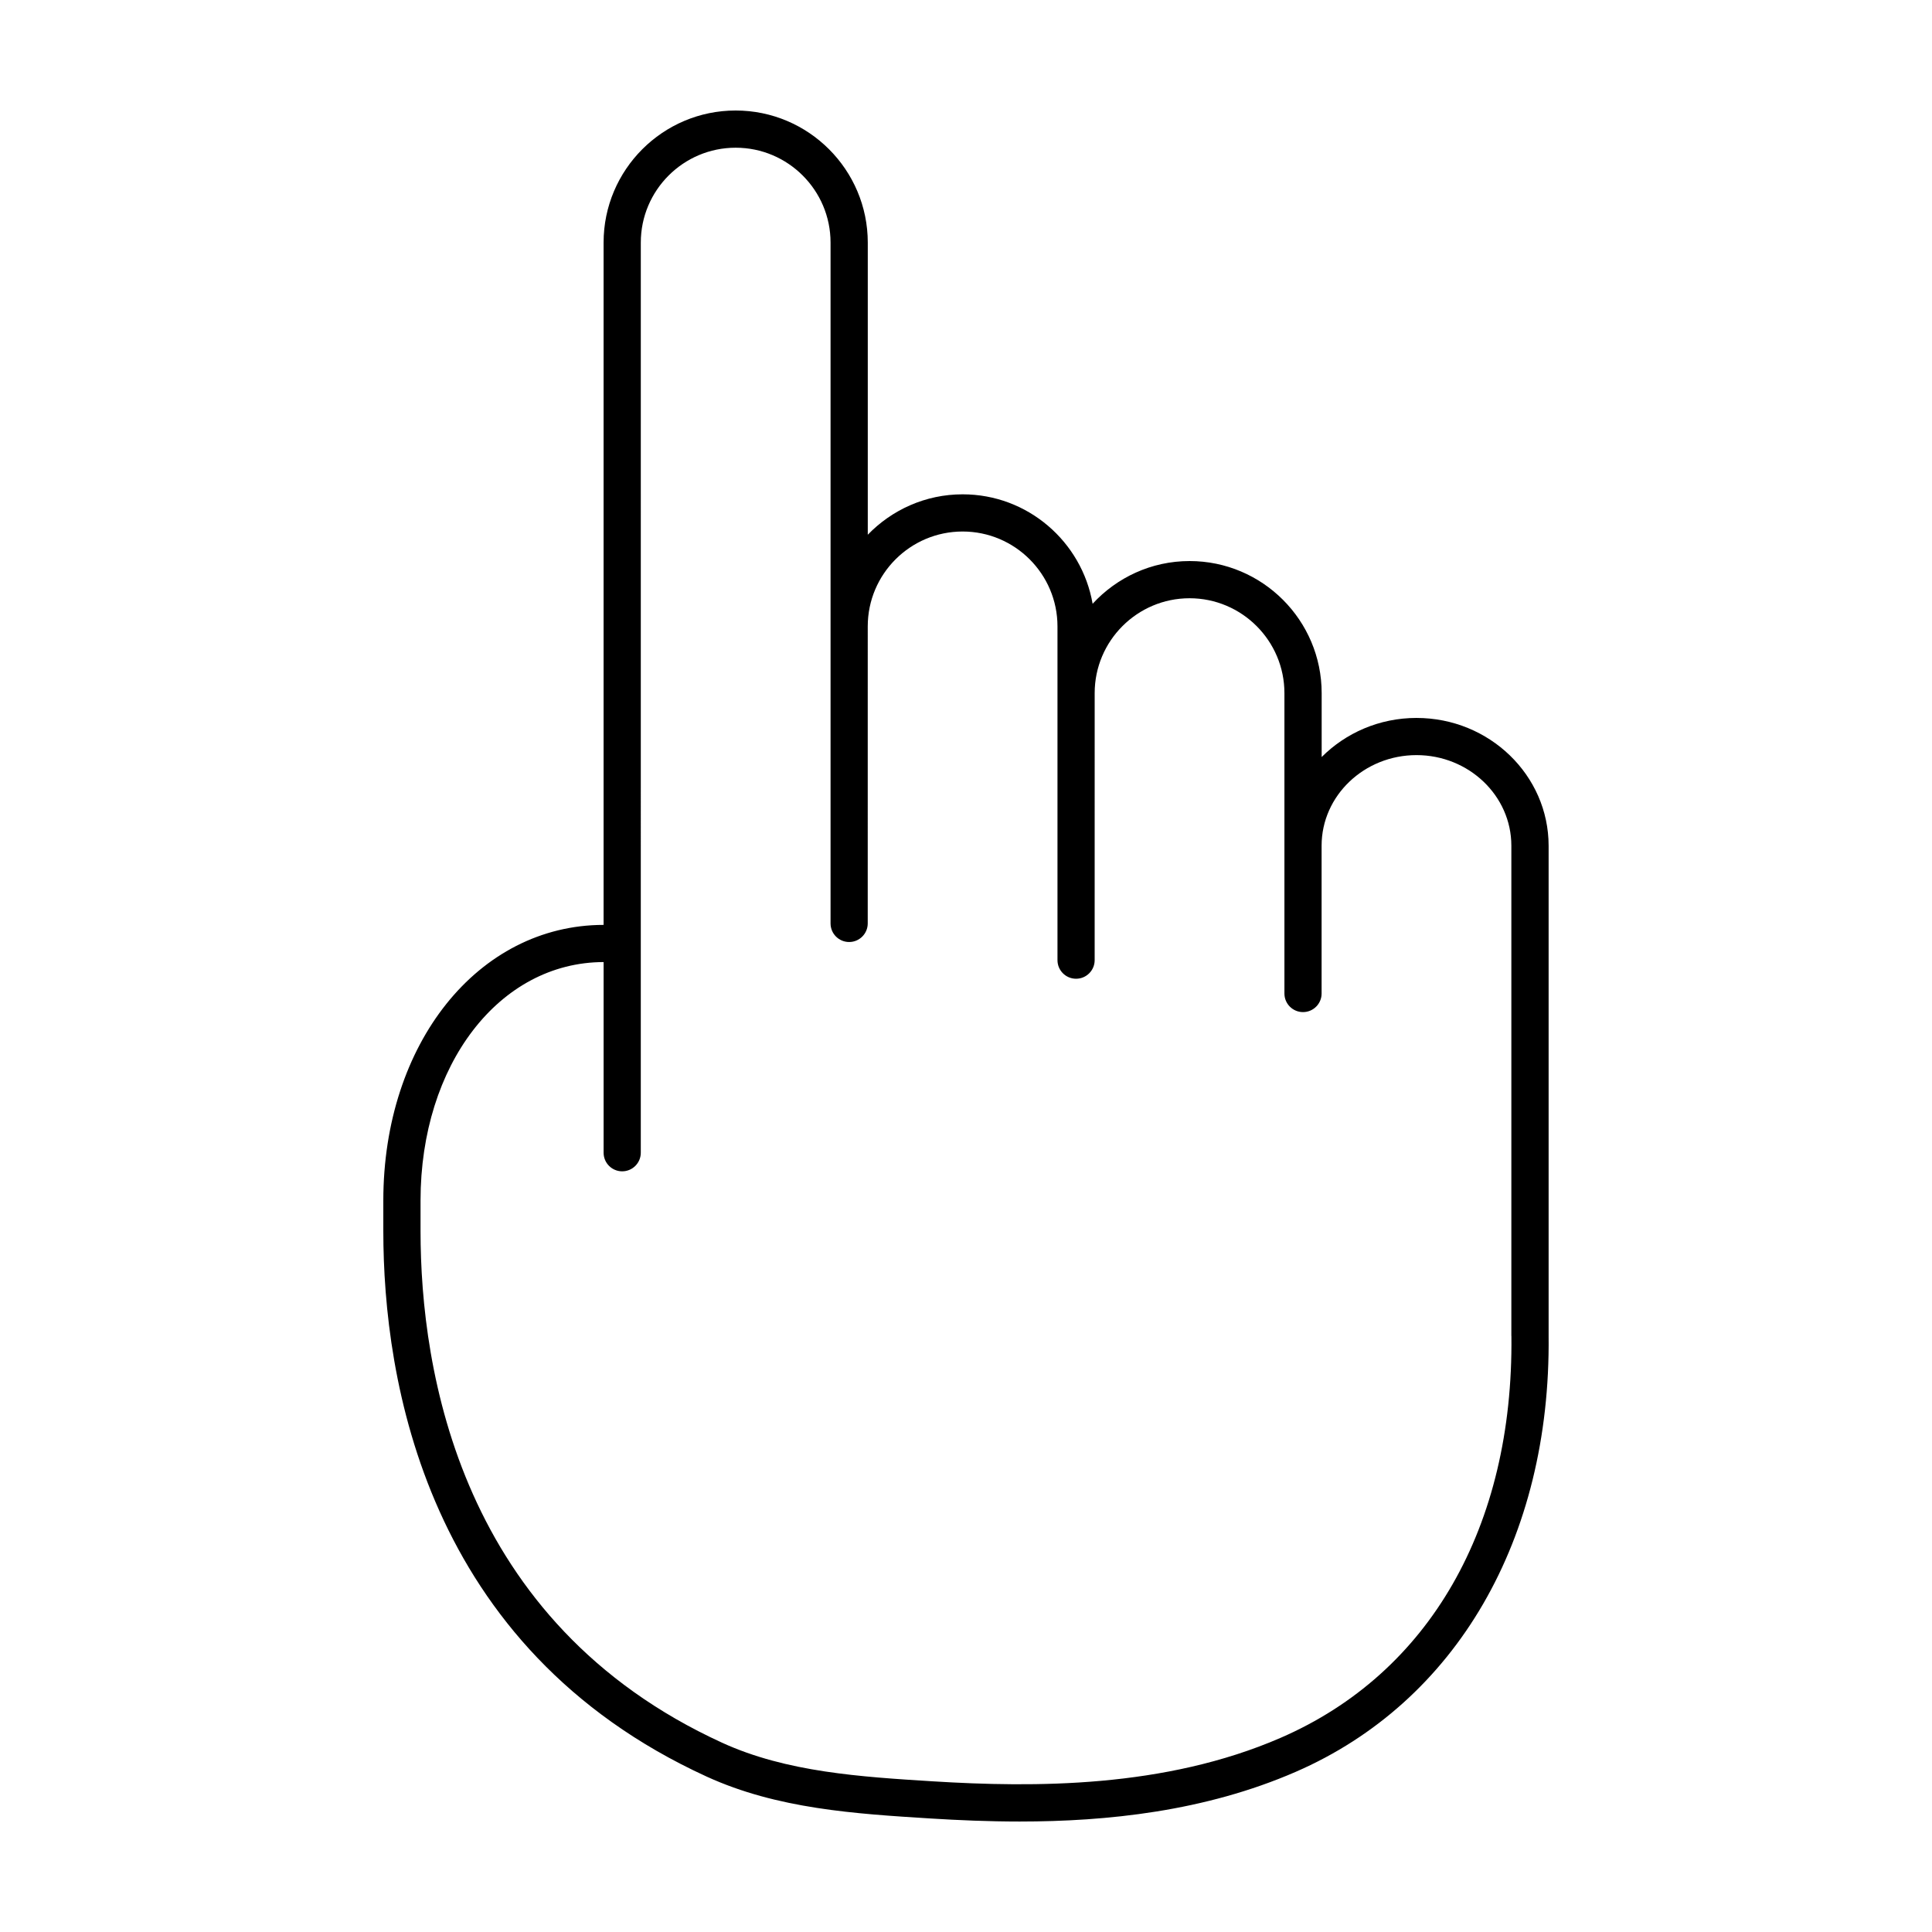
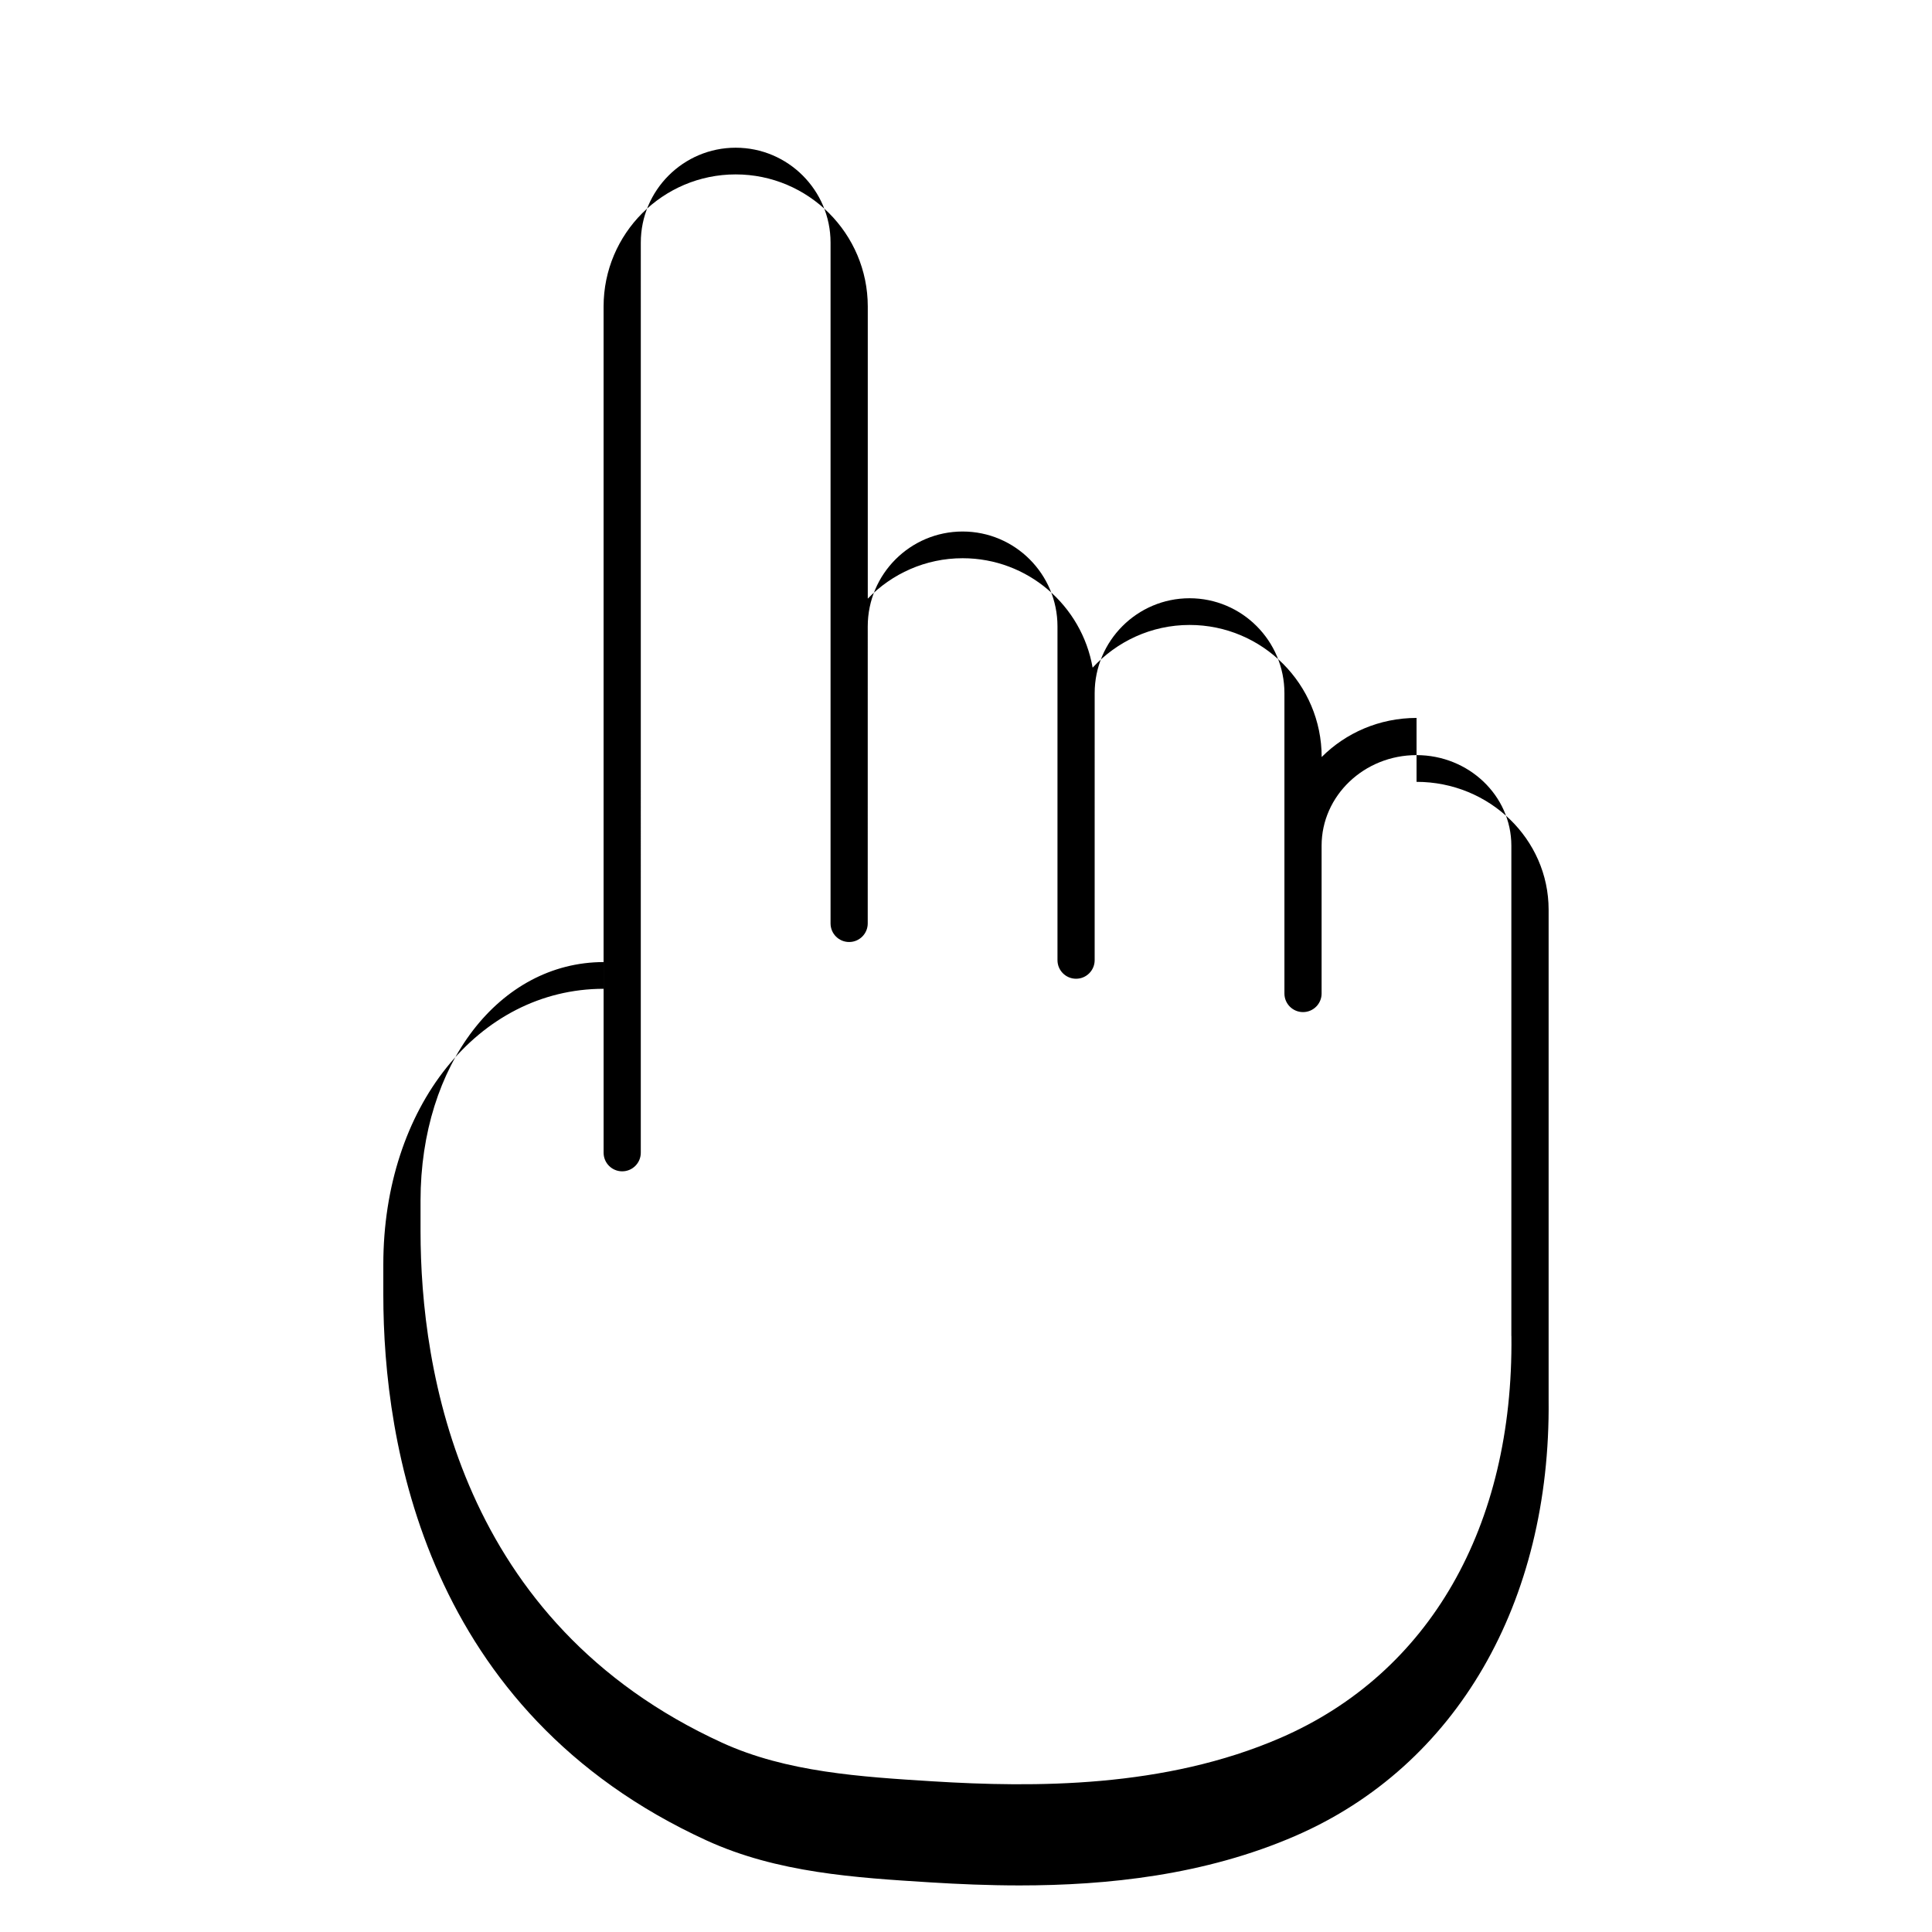
<svg xmlns="http://www.w3.org/2000/svg" fill="#000000" width="800px" height="800px" version="1.1" viewBox="144 144 512 512">
-   <path d="m519.4 334.26c-9.871 0-18.777 3.984-25.145 10.363v-16.934c0-19.301-15.699-35.004-35-35.004-10.16 0-19.297 4.379-25.699 11.32-2.856-16.449-17.195-29.004-34.445-29.004-9.863 0-18.773 4.121-25.141 10.707v-77.422c-0.008-19.301-15.711-35-35.012-35-19.301 0-35 15.699-35 35v180.82c-33.281 0.039-58.375 31.438-58.375 73.066v8.051c0 39.348 11.133 110.46 85.684 144.59 18.742 8.574 39.379 9.859 59.344 11.105 7.359 0.457 15.305 0.805 23.613 0.805 23.113 0 49.051-2.684 73.133-13.156 42.562-18.496 67.621-61.715 67.043-115.56v-129.88c-0.008-18.676-15.703-33.863-35-33.863zm25.141 163.79c0.543 50.547-21.73 89.355-61.113 106.47-30.809 13.391-65.461 13.199-92.203 11.551-19.062-1.188-38.777-2.414-55.852-10.227-69.539-31.836-79.926-98.641-79.926-135.62v-8.051c0-36.012 20.852-63.172 48.516-63.215v50.527c0 2.727 2.207 4.926 4.926 4.926s4.926-2.207 4.926-4.926l0.004-241.2c0-13.863 11.273-25.141 25.141-25.141 13.863 0 25.145 11.273 25.145 25.141v180.43c0 2.727 2.207 4.926 4.926 4.926 2.727 0 4.926-2.207 4.926-4.926l0.004-78.719c0-13.863 11.273-25.141 25.141-25.141 13.863 0 25.141 11.273 25.141 25.141v88.453c0 2.727 2.207 4.926 4.926 4.926 2.727 0 4.926-2.207 4.926-4.926v-4.422l0.004-66.34c0-13.863 11.281-25.145 25.145-25.145 13.863 0 25.141 11.281 25.141 25.145v79.602c0 2.727 2.207 4.926 4.926 4.926 2.727 0 4.926-2.207 4.926-4.926v-39.176c0-13.234 11.281-24 25.145-24 13.863 0 25.141 10.766 25.141 24v129.94z" />
+   <path d="m519.4 334.26c-9.871 0-18.777 3.984-25.145 10.363c0-19.301-15.699-35.004-35-35.004-10.16 0-19.297 4.379-25.699 11.32-2.856-16.449-17.195-29.004-34.445-29.004-9.863 0-18.773 4.121-25.141 10.707v-77.422c-0.008-19.301-15.711-35-35.012-35-19.301 0-35 15.699-35 35v180.82c-33.281 0.039-58.375 31.438-58.375 73.066v8.051c0 39.348 11.133 110.46 85.684 144.59 18.742 8.574 39.379 9.859 59.344 11.105 7.359 0.457 15.305 0.805 23.613 0.805 23.113 0 49.051-2.684 73.133-13.156 42.562-18.496 67.621-61.715 67.043-115.56v-129.88c-0.008-18.676-15.703-33.863-35-33.863zm25.141 163.79c0.543 50.547-21.73 89.355-61.113 106.47-30.809 13.391-65.461 13.199-92.203 11.551-19.062-1.188-38.777-2.414-55.852-10.227-69.539-31.836-79.926-98.641-79.926-135.62v-8.051c0-36.012 20.852-63.172 48.516-63.215v50.527c0 2.727 2.207 4.926 4.926 4.926s4.926-2.207 4.926-4.926l0.004-241.2c0-13.863 11.273-25.141 25.141-25.141 13.863 0 25.145 11.273 25.145 25.141v180.43c0 2.727 2.207 4.926 4.926 4.926 2.727 0 4.926-2.207 4.926-4.926l0.004-78.719c0-13.863 11.273-25.141 25.141-25.141 13.863 0 25.141 11.273 25.141 25.141v88.453c0 2.727 2.207 4.926 4.926 4.926 2.727 0 4.926-2.207 4.926-4.926v-4.422l0.004-66.34c0-13.863 11.281-25.145 25.145-25.145 13.863 0 25.141 11.281 25.141 25.145v79.602c0 2.727 2.207 4.926 4.926 4.926 2.727 0 4.926-2.207 4.926-4.926v-39.176c0-13.234 11.281-24 25.145-24 13.863 0 25.141 10.766 25.141 24v129.94z" />
</svg>